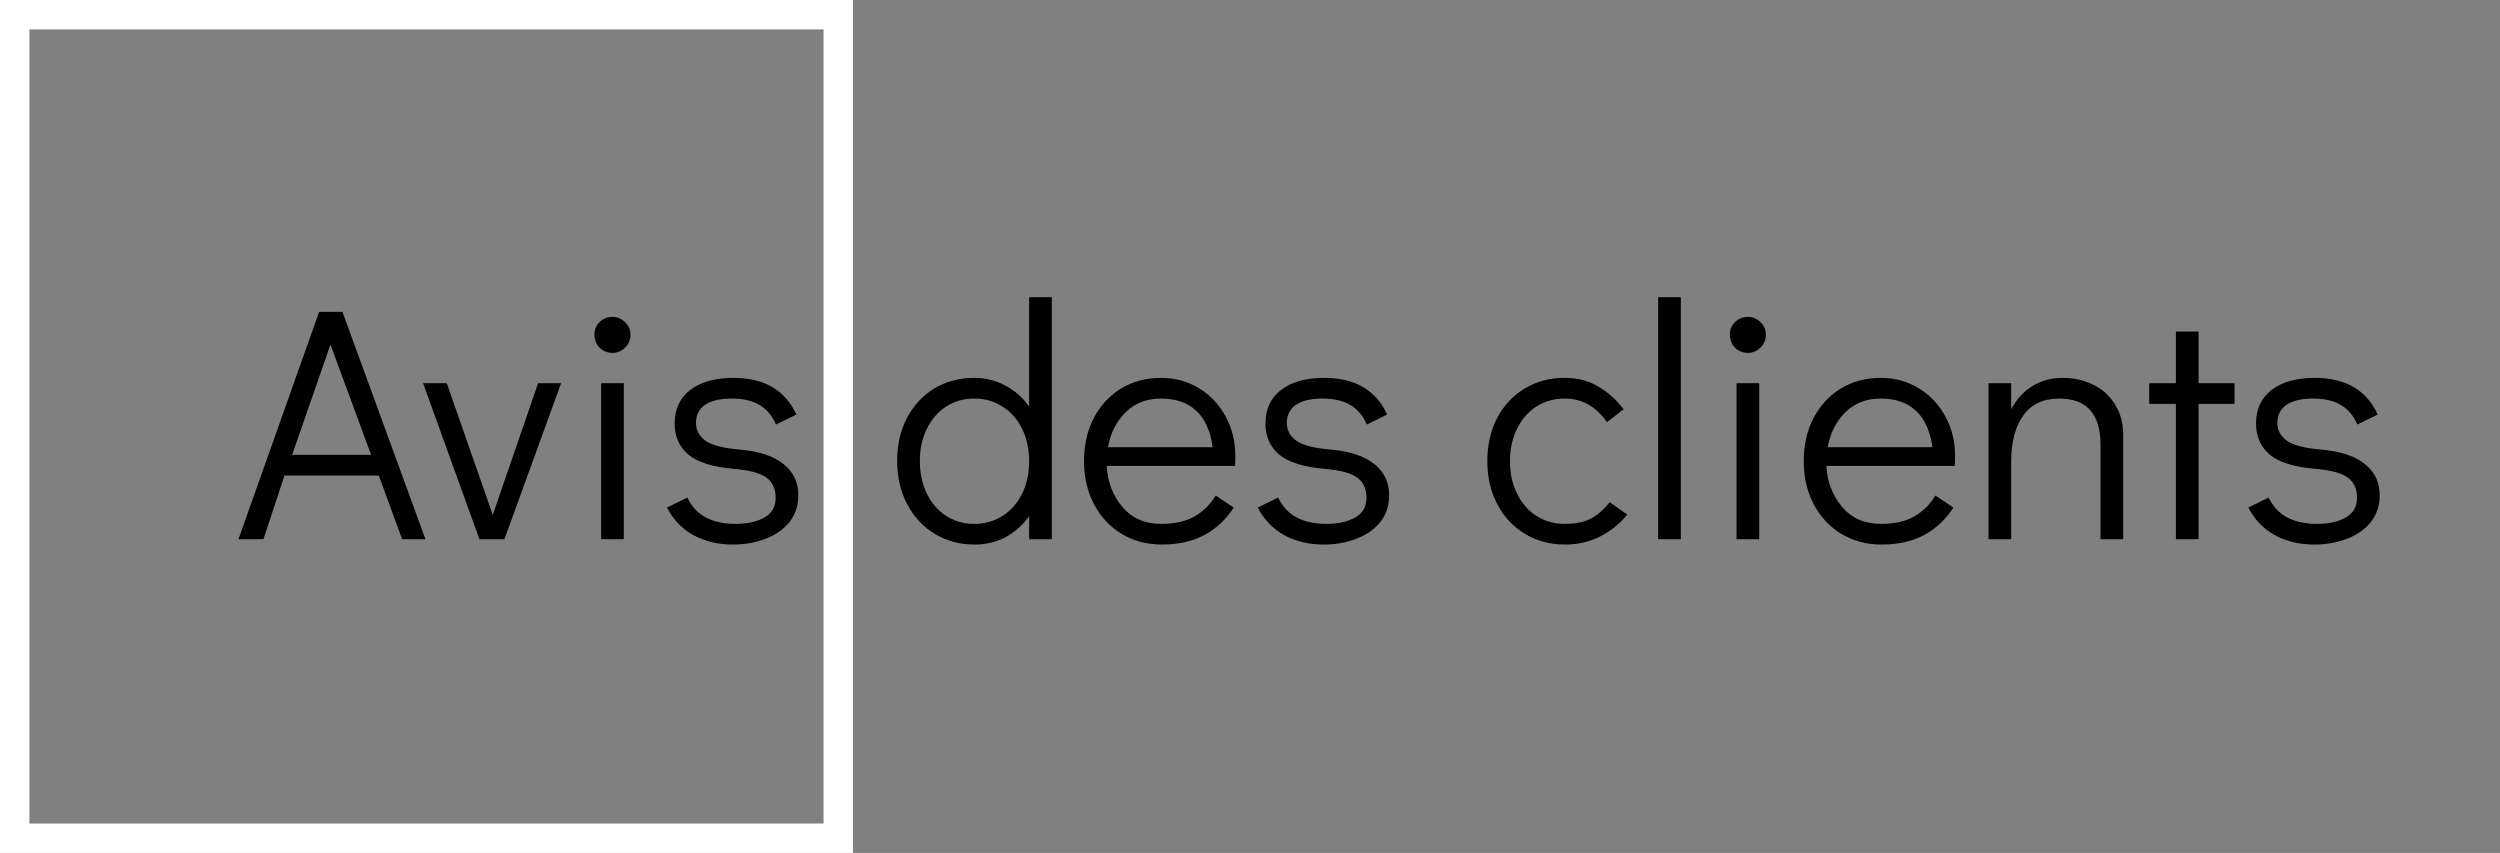
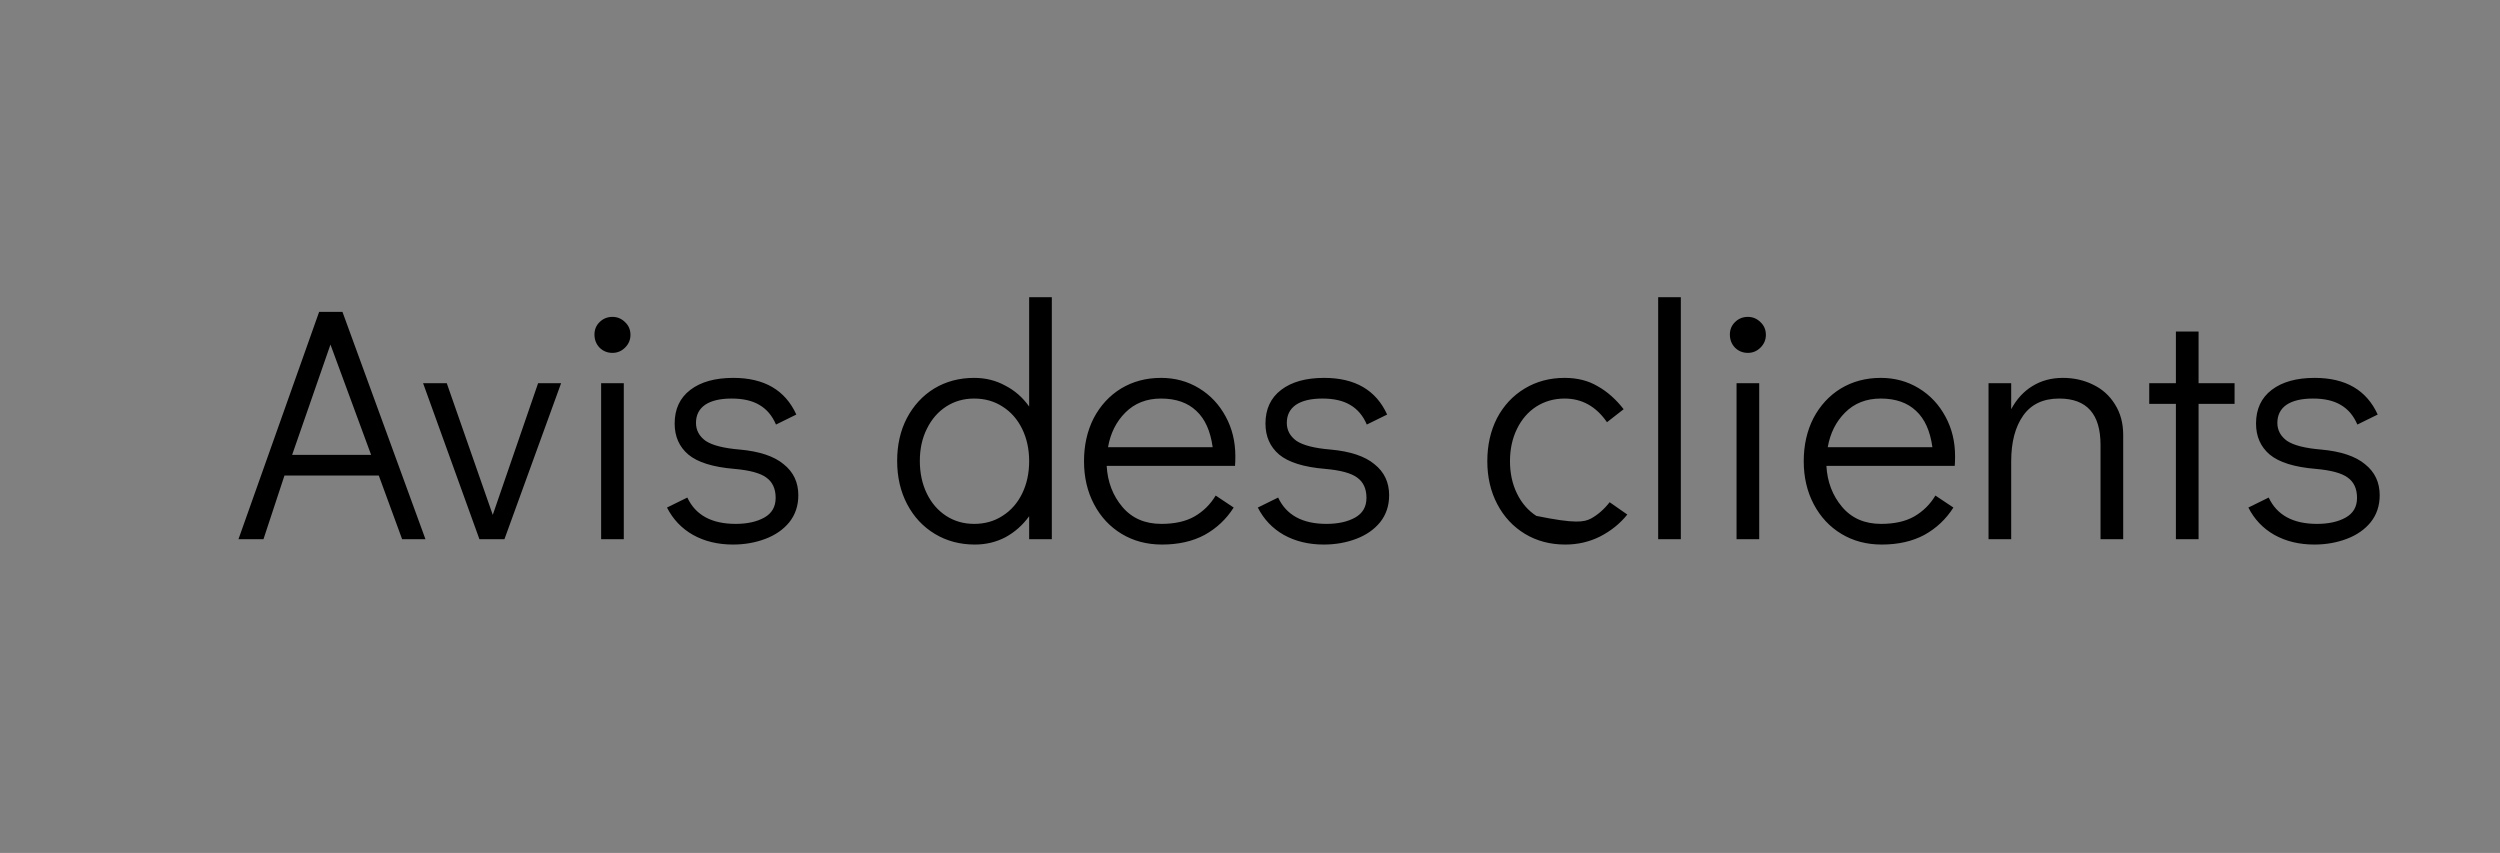
<svg xmlns="http://www.w3.org/2000/svg" width="255" height="87" viewBox="0 0 255 87" fill="none">
  <rect x="0" y="0" width="255" height="87" fill="#808080" stroke="none" />
-   <path d="M41.017 55L38.637 48.506H29.015L26.873 55H24.323L32.551 31.812H34.931L43.397 55H41.017ZM29.797 46.398H37.855L33.707 35.144L29.797 46.398ZM54.886 39.088H57.232L51.452 55H48.902L43.156 39.088H45.57L50.262 52.518L54.886 39.088ZM61.315 55V39.088H63.627V55H61.315ZM62.471 35.994C61.95 35.994 61.508 35.813 61.145 35.45C60.805 35.087 60.635 34.645 60.635 34.124C60.635 33.625 60.805 33.206 61.145 32.866C61.508 32.503 61.95 32.322 62.471 32.322C62.97 32.322 63.4 32.503 63.763 32.866C64.126 33.206 64.307 33.637 64.307 34.158C64.307 34.657 64.126 35.087 63.763 35.45C63.4 35.813 62.97 35.994 62.471 35.994ZM74.765 55.544C73.223 55.544 71.863 55.215 70.685 54.558C69.529 53.901 68.645 52.971 68.033 51.77L70.107 50.75C70.945 52.541 72.589 53.436 75.037 53.436C76.215 53.436 77.19 53.221 77.961 52.79C78.731 52.359 79.117 51.691 79.117 50.784C79.117 49.855 78.799 49.163 78.165 48.71C77.553 48.257 76.465 47.962 74.901 47.826C72.725 47.645 71.161 47.157 70.209 46.364C69.279 45.571 68.815 44.517 68.815 43.202C68.815 41.729 69.347 40.584 70.413 39.768C71.478 38.952 72.94 38.544 74.799 38.544C77.949 38.544 80.091 39.791 81.225 42.284L79.151 43.304C78.765 42.397 78.199 41.729 77.451 41.298C76.725 40.867 75.785 40.652 74.629 40.652C73.45 40.652 72.543 40.867 71.909 41.298C71.297 41.729 70.991 42.341 70.991 43.134C70.991 43.882 71.319 44.494 71.977 44.97C72.657 45.423 73.813 45.718 75.445 45.854C77.462 46.035 78.958 46.534 79.933 47.35C80.93 48.143 81.429 49.197 81.429 50.512C81.429 51.577 81.123 52.495 80.511 53.266C79.899 54.014 79.083 54.581 78.063 54.966C77.043 55.351 75.943 55.544 74.765 55.544ZM107.286 30.316V55H104.974V52.654C104.317 53.561 103.512 54.275 102.56 54.796C101.608 55.295 100.566 55.544 99.433 55.544C97.914 55.544 96.554 55.181 95.353 54.456C94.151 53.731 93.21 52.722 92.531 51.43C91.85 50.138 91.51 48.665 91.51 47.01C91.51 45.378 91.839 43.927 92.496 42.658C93.177 41.366 94.106 40.357 95.284 39.632C96.486 38.907 97.846 38.544 99.365 38.544C100.52 38.544 101.574 38.805 102.526 39.326C103.501 39.825 104.317 40.539 104.974 41.468V30.316H107.286ZM99.365 53.436C100.452 53.436 101.416 53.164 102.254 52.62C103.116 52.076 103.784 51.317 104.26 50.342C104.736 49.367 104.974 48.268 104.974 47.044C104.974 45.82 104.736 44.721 104.26 43.746C103.784 42.771 103.116 42.012 102.254 41.468C101.416 40.924 100.452 40.652 99.365 40.652C98.299 40.652 97.347 40.924 96.508 41.468C95.67 42.012 95.013 42.771 94.537 43.746C94.061 44.698 93.823 45.786 93.823 47.01C93.823 48.257 94.061 49.367 94.537 50.342C95.013 51.317 95.67 52.076 96.508 52.62C97.347 53.164 98.299 53.436 99.365 53.436ZM118.423 38.544C119.851 38.544 121.143 38.895 122.299 39.598C123.455 40.301 124.362 41.264 125.019 42.488C125.676 43.689 126.005 45.038 126.005 46.534C126.005 46.965 125.994 47.293 125.971 47.52H112.881C112.972 49.152 113.504 50.546 114.479 51.702C115.454 52.858 116.78 53.436 118.457 53.436C119.817 53.436 120.939 53.187 121.823 52.688C122.73 52.167 123.455 51.453 123.999 50.546L125.835 51.77C125.087 52.949 124.101 53.878 122.877 54.558C121.653 55.215 120.202 55.544 118.525 55.544C116.984 55.544 115.612 55.181 114.411 54.456C113.21 53.731 112.269 52.722 111.589 51.43C110.909 50.138 110.569 48.676 110.569 47.044C110.569 45.412 110.898 43.95 111.555 42.658C112.235 41.366 113.164 40.357 114.343 39.632C115.544 38.907 116.904 38.544 118.423 38.544ZM123.693 45.616C123.466 43.961 122.911 42.726 122.027 41.91C121.143 41.071 119.942 40.652 118.423 40.652C116.95 40.652 115.737 41.128 114.785 42.08C113.856 43.009 113.266 44.188 113.017 45.616H123.693ZM135.028 55.544C133.487 55.544 132.127 55.215 130.948 54.558C129.792 53.901 128.908 52.971 128.296 51.77L130.37 50.75C131.209 52.541 132.852 53.436 135.3 53.436C136.479 53.436 137.454 53.221 138.224 52.79C138.995 52.359 139.38 51.691 139.38 50.784C139.38 49.855 139.063 49.163 138.428 48.71C137.816 48.257 136.728 47.962 135.164 47.826C132.988 47.645 131.424 47.157 130.472 46.364C129.543 45.571 129.078 44.517 129.078 43.202C129.078 41.729 129.611 40.584 130.676 39.768C131.742 38.952 133.204 38.544 135.062 38.544C138.213 38.544 140.355 39.791 141.488 42.284L139.414 43.304C139.029 42.397 138.462 41.729 137.714 41.298C136.989 40.867 136.048 40.652 134.892 40.652C133.714 40.652 132.807 40.867 132.172 41.298C131.56 41.729 131.254 42.341 131.254 43.134C131.254 43.882 131.583 44.494 132.24 44.97C132.92 45.423 134.076 45.718 135.708 45.854C137.726 46.035 139.222 46.534 140.196 47.35C141.194 48.143 141.692 49.197 141.692 50.512C141.692 51.577 141.386 52.495 140.774 53.266C140.162 54.014 139.346 54.581 138.326 54.966C137.306 55.351 136.207 55.544 135.028 55.544ZM159.662 55.544C158.121 55.544 156.749 55.181 155.548 54.456C154.347 53.731 153.406 52.722 152.726 51.43C152.046 50.138 151.706 48.676 151.706 47.044C151.706 45.412 152.035 43.95 152.692 42.658C153.372 41.366 154.313 40.357 155.514 39.632C156.715 38.907 158.075 38.544 159.594 38.544C160.886 38.544 162.008 38.827 162.96 39.394C163.935 39.938 164.819 40.72 165.612 41.74L163.912 43.066C162.801 41.457 161.362 40.652 159.594 40.652C158.529 40.652 157.565 40.924 156.704 41.468C155.865 42.012 155.208 42.771 154.732 43.746C154.256 44.721 154.018 45.82 154.018 47.044C154.018 48.268 154.256 49.367 154.732 50.342C155.208 51.317 155.865 52.076 156.704 52.62C157.565 53.164 158.529 53.436 159.594 53.436C160.682 53.436 161.577 53.255 162.28 52.892C162.983 52.507 163.617 51.951 164.184 51.226L165.986 52.484C165.238 53.413 164.309 54.161 163.198 54.728C162.11 55.272 160.931 55.544 159.662 55.544ZM169.133 55V30.316H171.445V55H169.133ZM177.128 55V39.088H179.44V55H177.128ZM178.284 35.994C177.762 35.994 177.32 35.813 176.958 35.45C176.618 35.087 176.448 34.645 176.448 34.124C176.448 33.625 176.618 33.206 176.958 32.866C177.32 32.503 177.762 32.322 178.284 32.322C178.782 32.322 179.213 32.503 179.576 32.866C179.938 33.206 180.12 33.637 180.12 34.158C180.12 34.657 179.938 35.087 179.576 35.45C179.213 35.813 178.782 35.994 178.284 35.994ZM191.835 38.544C193.263 38.544 194.555 38.895 195.711 39.598C196.867 40.301 197.774 41.264 198.431 42.488C199.089 43.689 199.417 45.038 199.417 46.534C199.417 46.965 199.406 47.293 199.383 47.52H186.293C186.384 49.152 186.917 50.546 187.891 51.702C188.866 52.858 190.192 53.436 191.869 53.436C193.229 53.436 194.351 53.187 195.235 52.688C196.142 52.167 196.867 51.453 197.411 50.546L199.247 51.77C198.499 52.949 197.513 53.878 196.289 54.558C195.065 55.215 193.615 55.544 191.937 55.544C190.396 55.544 189.025 55.181 187.823 54.456C186.622 53.731 185.681 52.722 185.001 51.43C184.321 50.138 183.981 48.676 183.981 47.044C183.981 45.412 184.31 43.95 184.967 42.658C185.647 41.366 186.577 40.357 187.755 39.632C188.957 38.907 190.317 38.544 191.835 38.544ZM197.105 45.616C196.879 43.961 196.323 42.726 195.439 41.91C194.555 41.071 193.354 40.652 191.835 40.652C190.362 40.652 189.149 41.128 188.197 42.08C187.268 43.009 186.679 44.188 186.429 45.616H197.105ZM210.412 38.544C211.523 38.544 212.543 38.771 213.472 39.224C214.424 39.677 215.172 40.346 215.716 41.23C216.283 42.114 216.566 43.157 216.566 44.358V55H214.254V45.378C214.254 42.227 212.849 40.652 210.038 40.652C208.406 40.652 207.182 41.23 206.366 42.386C205.55 43.542 205.142 45.095 205.142 47.044V55H202.83V39.088H205.142V41.74C205.686 40.72 206.4 39.938 207.284 39.394C208.191 38.827 209.234 38.544 210.412 38.544ZM221.942 55V41.196H219.222V39.088H221.942V33.818H224.254V39.088H227.926V41.196H224.254V55H221.942ZM236.065 55.544C234.524 55.544 233.164 55.215 231.985 54.558C230.829 53.901 229.945 52.971 229.333 51.77L231.407 50.75C232.246 52.541 233.889 53.436 236.337 53.436C237.516 53.436 238.491 53.221 239.261 52.79C240.032 52.359 240.417 51.691 240.417 50.784C240.417 49.855 240.1 49.163 239.465 48.71C238.853 48.257 237.765 47.962 236.201 47.826C234.025 47.645 232.461 47.157 231.509 46.364C230.58 45.571 230.115 44.517 230.115 43.202C230.115 41.729 230.648 40.584 231.713 39.768C232.779 38.952 234.241 38.544 236.099 38.544C239.25 38.544 241.392 39.791 242.525 42.284L240.451 43.304C240.066 42.397 239.499 41.729 238.751 41.298C238.026 40.867 237.085 40.652 235.929 40.652C234.751 40.652 233.844 40.867 233.209 41.298C232.597 41.729 232.291 42.341 232.291 43.134C232.291 43.882 232.62 44.494 233.277 44.97C233.957 45.423 235.113 45.718 236.745 45.854C238.763 46.035 240.259 46.534 241.233 47.35C242.231 48.143 242.729 49.197 242.729 50.512C242.729 51.577 242.423 52.495 241.811 53.266C241.199 54.014 240.383 54.581 239.363 54.966C238.343 55.351 237.244 55.544 236.065 55.544Z" fill="black" />
-   <rect x="1.5" y="1.5" width="84" height="84" stroke="white" stroke-width="3" />
+   <path d="M41.017 55L38.637 48.506H29.015L26.873 55H24.323L32.551 31.812H34.931L43.397 55H41.017ZM29.797 46.398H37.855L33.707 35.144L29.797 46.398ZM54.886 39.088H57.232L51.452 55H48.902L43.156 39.088H45.57L50.262 52.518L54.886 39.088ZM61.315 55V39.088H63.627V55H61.315ZM62.471 35.994C61.95 35.994 61.508 35.813 61.145 35.45C60.805 35.087 60.635 34.645 60.635 34.124C60.635 33.625 60.805 33.206 61.145 32.866C61.508 32.503 61.95 32.322 62.471 32.322C62.97 32.322 63.4 32.503 63.763 32.866C64.126 33.206 64.307 33.637 64.307 34.158C64.307 34.657 64.126 35.087 63.763 35.45C63.4 35.813 62.97 35.994 62.471 35.994ZM74.765 55.544C73.223 55.544 71.863 55.215 70.685 54.558C69.529 53.901 68.645 52.971 68.033 51.77L70.107 50.75C70.945 52.541 72.589 53.436 75.037 53.436C76.215 53.436 77.19 53.221 77.961 52.79C78.731 52.359 79.117 51.691 79.117 50.784C79.117 49.855 78.799 49.163 78.165 48.71C77.553 48.257 76.465 47.962 74.901 47.826C72.725 47.645 71.161 47.157 70.209 46.364C69.279 45.571 68.815 44.517 68.815 43.202C68.815 41.729 69.347 40.584 70.413 39.768C71.478 38.952 72.94 38.544 74.799 38.544C77.949 38.544 80.091 39.791 81.225 42.284L79.151 43.304C78.765 42.397 78.199 41.729 77.451 41.298C76.725 40.867 75.785 40.652 74.629 40.652C73.45 40.652 72.543 40.867 71.909 41.298C71.297 41.729 70.991 42.341 70.991 43.134C70.991 43.882 71.319 44.494 71.977 44.97C72.657 45.423 73.813 45.718 75.445 45.854C77.462 46.035 78.958 46.534 79.933 47.35C80.93 48.143 81.429 49.197 81.429 50.512C81.429 51.577 81.123 52.495 80.511 53.266C79.899 54.014 79.083 54.581 78.063 54.966C77.043 55.351 75.943 55.544 74.765 55.544ZM107.286 30.316V55H104.974V52.654C104.317 53.561 103.512 54.275 102.56 54.796C101.608 55.295 100.566 55.544 99.433 55.544C97.914 55.544 96.554 55.181 95.353 54.456C94.151 53.731 93.21 52.722 92.531 51.43C91.85 50.138 91.51 48.665 91.51 47.01C91.51 45.378 91.839 43.927 92.496 42.658C93.177 41.366 94.106 40.357 95.284 39.632C96.486 38.907 97.846 38.544 99.365 38.544C100.52 38.544 101.574 38.805 102.526 39.326C103.501 39.825 104.317 40.539 104.974 41.468V30.316H107.286ZM99.365 53.436C100.452 53.436 101.416 53.164 102.254 52.62C103.116 52.076 103.784 51.317 104.26 50.342C104.736 49.367 104.974 48.268 104.974 47.044C104.974 45.82 104.736 44.721 104.26 43.746C103.784 42.771 103.116 42.012 102.254 41.468C101.416 40.924 100.452 40.652 99.365 40.652C98.299 40.652 97.347 40.924 96.508 41.468C95.67 42.012 95.013 42.771 94.537 43.746C94.061 44.698 93.823 45.786 93.823 47.01C93.823 48.257 94.061 49.367 94.537 50.342C95.013 51.317 95.67 52.076 96.508 52.62C97.347 53.164 98.299 53.436 99.365 53.436ZM118.423 38.544C119.851 38.544 121.143 38.895 122.299 39.598C123.455 40.301 124.362 41.264 125.019 42.488C125.676 43.689 126.005 45.038 126.005 46.534C126.005 46.965 125.994 47.293 125.971 47.52H112.881C112.972 49.152 113.504 50.546 114.479 51.702C115.454 52.858 116.78 53.436 118.457 53.436C119.817 53.436 120.939 53.187 121.823 52.688C122.73 52.167 123.455 51.453 123.999 50.546L125.835 51.77C125.087 52.949 124.101 53.878 122.877 54.558C121.653 55.215 120.202 55.544 118.525 55.544C116.984 55.544 115.612 55.181 114.411 54.456C113.21 53.731 112.269 52.722 111.589 51.43C110.909 50.138 110.569 48.676 110.569 47.044C110.569 45.412 110.898 43.95 111.555 42.658C112.235 41.366 113.164 40.357 114.343 39.632C115.544 38.907 116.904 38.544 118.423 38.544ZM123.693 45.616C123.466 43.961 122.911 42.726 122.027 41.91C121.143 41.071 119.942 40.652 118.423 40.652C116.95 40.652 115.737 41.128 114.785 42.08C113.856 43.009 113.266 44.188 113.017 45.616H123.693ZM135.028 55.544C133.487 55.544 132.127 55.215 130.948 54.558C129.792 53.901 128.908 52.971 128.296 51.77L130.37 50.75C131.209 52.541 132.852 53.436 135.3 53.436C136.479 53.436 137.454 53.221 138.224 52.79C138.995 52.359 139.38 51.691 139.38 50.784C139.38 49.855 139.063 49.163 138.428 48.71C137.816 48.257 136.728 47.962 135.164 47.826C132.988 47.645 131.424 47.157 130.472 46.364C129.543 45.571 129.078 44.517 129.078 43.202C129.078 41.729 129.611 40.584 130.676 39.768C131.742 38.952 133.204 38.544 135.062 38.544C138.213 38.544 140.355 39.791 141.488 42.284L139.414 43.304C139.029 42.397 138.462 41.729 137.714 41.298C136.989 40.867 136.048 40.652 134.892 40.652C133.714 40.652 132.807 40.867 132.172 41.298C131.56 41.729 131.254 42.341 131.254 43.134C131.254 43.882 131.583 44.494 132.24 44.97C132.92 45.423 134.076 45.718 135.708 45.854C137.726 46.035 139.222 46.534 140.196 47.35C141.194 48.143 141.692 49.197 141.692 50.512C141.692 51.577 141.386 52.495 140.774 53.266C140.162 54.014 139.346 54.581 138.326 54.966C137.306 55.351 136.207 55.544 135.028 55.544ZM159.662 55.544C158.121 55.544 156.749 55.181 155.548 54.456C154.347 53.731 153.406 52.722 152.726 51.43C152.046 50.138 151.706 48.676 151.706 47.044C151.706 45.412 152.035 43.95 152.692 42.658C153.372 41.366 154.313 40.357 155.514 39.632C156.715 38.907 158.075 38.544 159.594 38.544C160.886 38.544 162.008 38.827 162.96 39.394C163.935 39.938 164.819 40.72 165.612 41.74L163.912 43.066C162.801 41.457 161.362 40.652 159.594 40.652C158.529 40.652 157.565 40.924 156.704 41.468C155.865 42.012 155.208 42.771 154.732 43.746C154.256 44.721 154.018 45.82 154.018 47.044C154.018 48.268 154.256 49.367 154.732 50.342C155.208 51.317 155.865 52.076 156.704 52.62C160.682 53.436 161.577 53.255 162.28 52.892C162.983 52.507 163.617 51.951 164.184 51.226L165.986 52.484C165.238 53.413 164.309 54.161 163.198 54.728C162.11 55.272 160.931 55.544 159.662 55.544ZM169.133 55V30.316H171.445V55H169.133ZM177.128 55V39.088H179.44V55H177.128ZM178.284 35.994C177.762 35.994 177.32 35.813 176.958 35.45C176.618 35.087 176.448 34.645 176.448 34.124C176.448 33.625 176.618 33.206 176.958 32.866C177.32 32.503 177.762 32.322 178.284 32.322C178.782 32.322 179.213 32.503 179.576 32.866C179.938 33.206 180.12 33.637 180.12 34.158C180.12 34.657 179.938 35.087 179.576 35.45C179.213 35.813 178.782 35.994 178.284 35.994ZM191.835 38.544C193.263 38.544 194.555 38.895 195.711 39.598C196.867 40.301 197.774 41.264 198.431 42.488C199.089 43.689 199.417 45.038 199.417 46.534C199.417 46.965 199.406 47.293 199.383 47.52H186.293C186.384 49.152 186.917 50.546 187.891 51.702C188.866 52.858 190.192 53.436 191.869 53.436C193.229 53.436 194.351 53.187 195.235 52.688C196.142 52.167 196.867 51.453 197.411 50.546L199.247 51.77C198.499 52.949 197.513 53.878 196.289 54.558C195.065 55.215 193.615 55.544 191.937 55.544C190.396 55.544 189.025 55.181 187.823 54.456C186.622 53.731 185.681 52.722 185.001 51.43C184.321 50.138 183.981 48.676 183.981 47.044C183.981 45.412 184.31 43.95 184.967 42.658C185.647 41.366 186.577 40.357 187.755 39.632C188.957 38.907 190.317 38.544 191.835 38.544ZM197.105 45.616C196.879 43.961 196.323 42.726 195.439 41.91C194.555 41.071 193.354 40.652 191.835 40.652C190.362 40.652 189.149 41.128 188.197 42.08C187.268 43.009 186.679 44.188 186.429 45.616H197.105ZM210.412 38.544C211.523 38.544 212.543 38.771 213.472 39.224C214.424 39.677 215.172 40.346 215.716 41.23C216.283 42.114 216.566 43.157 216.566 44.358V55H214.254V45.378C214.254 42.227 212.849 40.652 210.038 40.652C208.406 40.652 207.182 41.23 206.366 42.386C205.55 43.542 205.142 45.095 205.142 47.044V55H202.83V39.088H205.142V41.74C205.686 40.72 206.4 39.938 207.284 39.394C208.191 38.827 209.234 38.544 210.412 38.544ZM221.942 55V41.196H219.222V39.088H221.942V33.818H224.254V39.088H227.926V41.196H224.254V55H221.942ZM236.065 55.544C234.524 55.544 233.164 55.215 231.985 54.558C230.829 53.901 229.945 52.971 229.333 51.77L231.407 50.75C232.246 52.541 233.889 53.436 236.337 53.436C237.516 53.436 238.491 53.221 239.261 52.79C240.032 52.359 240.417 51.691 240.417 50.784C240.417 49.855 240.1 49.163 239.465 48.71C238.853 48.257 237.765 47.962 236.201 47.826C234.025 47.645 232.461 47.157 231.509 46.364C230.58 45.571 230.115 44.517 230.115 43.202C230.115 41.729 230.648 40.584 231.713 39.768C232.779 38.952 234.241 38.544 236.099 38.544C239.25 38.544 241.392 39.791 242.525 42.284L240.451 43.304C240.066 42.397 239.499 41.729 238.751 41.298C238.026 40.867 237.085 40.652 235.929 40.652C234.751 40.652 233.844 40.867 233.209 41.298C232.597 41.729 232.291 42.341 232.291 43.134C232.291 43.882 232.62 44.494 233.277 44.97C233.957 45.423 235.113 45.718 236.745 45.854C238.763 46.035 240.259 46.534 241.233 47.35C242.231 48.143 242.729 49.197 242.729 50.512C242.729 51.577 242.423 52.495 241.811 53.266C241.199 54.014 240.383 54.581 239.363 54.966C238.343 55.351 237.244 55.544 236.065 55.544Z" fill="black" />
</svg>